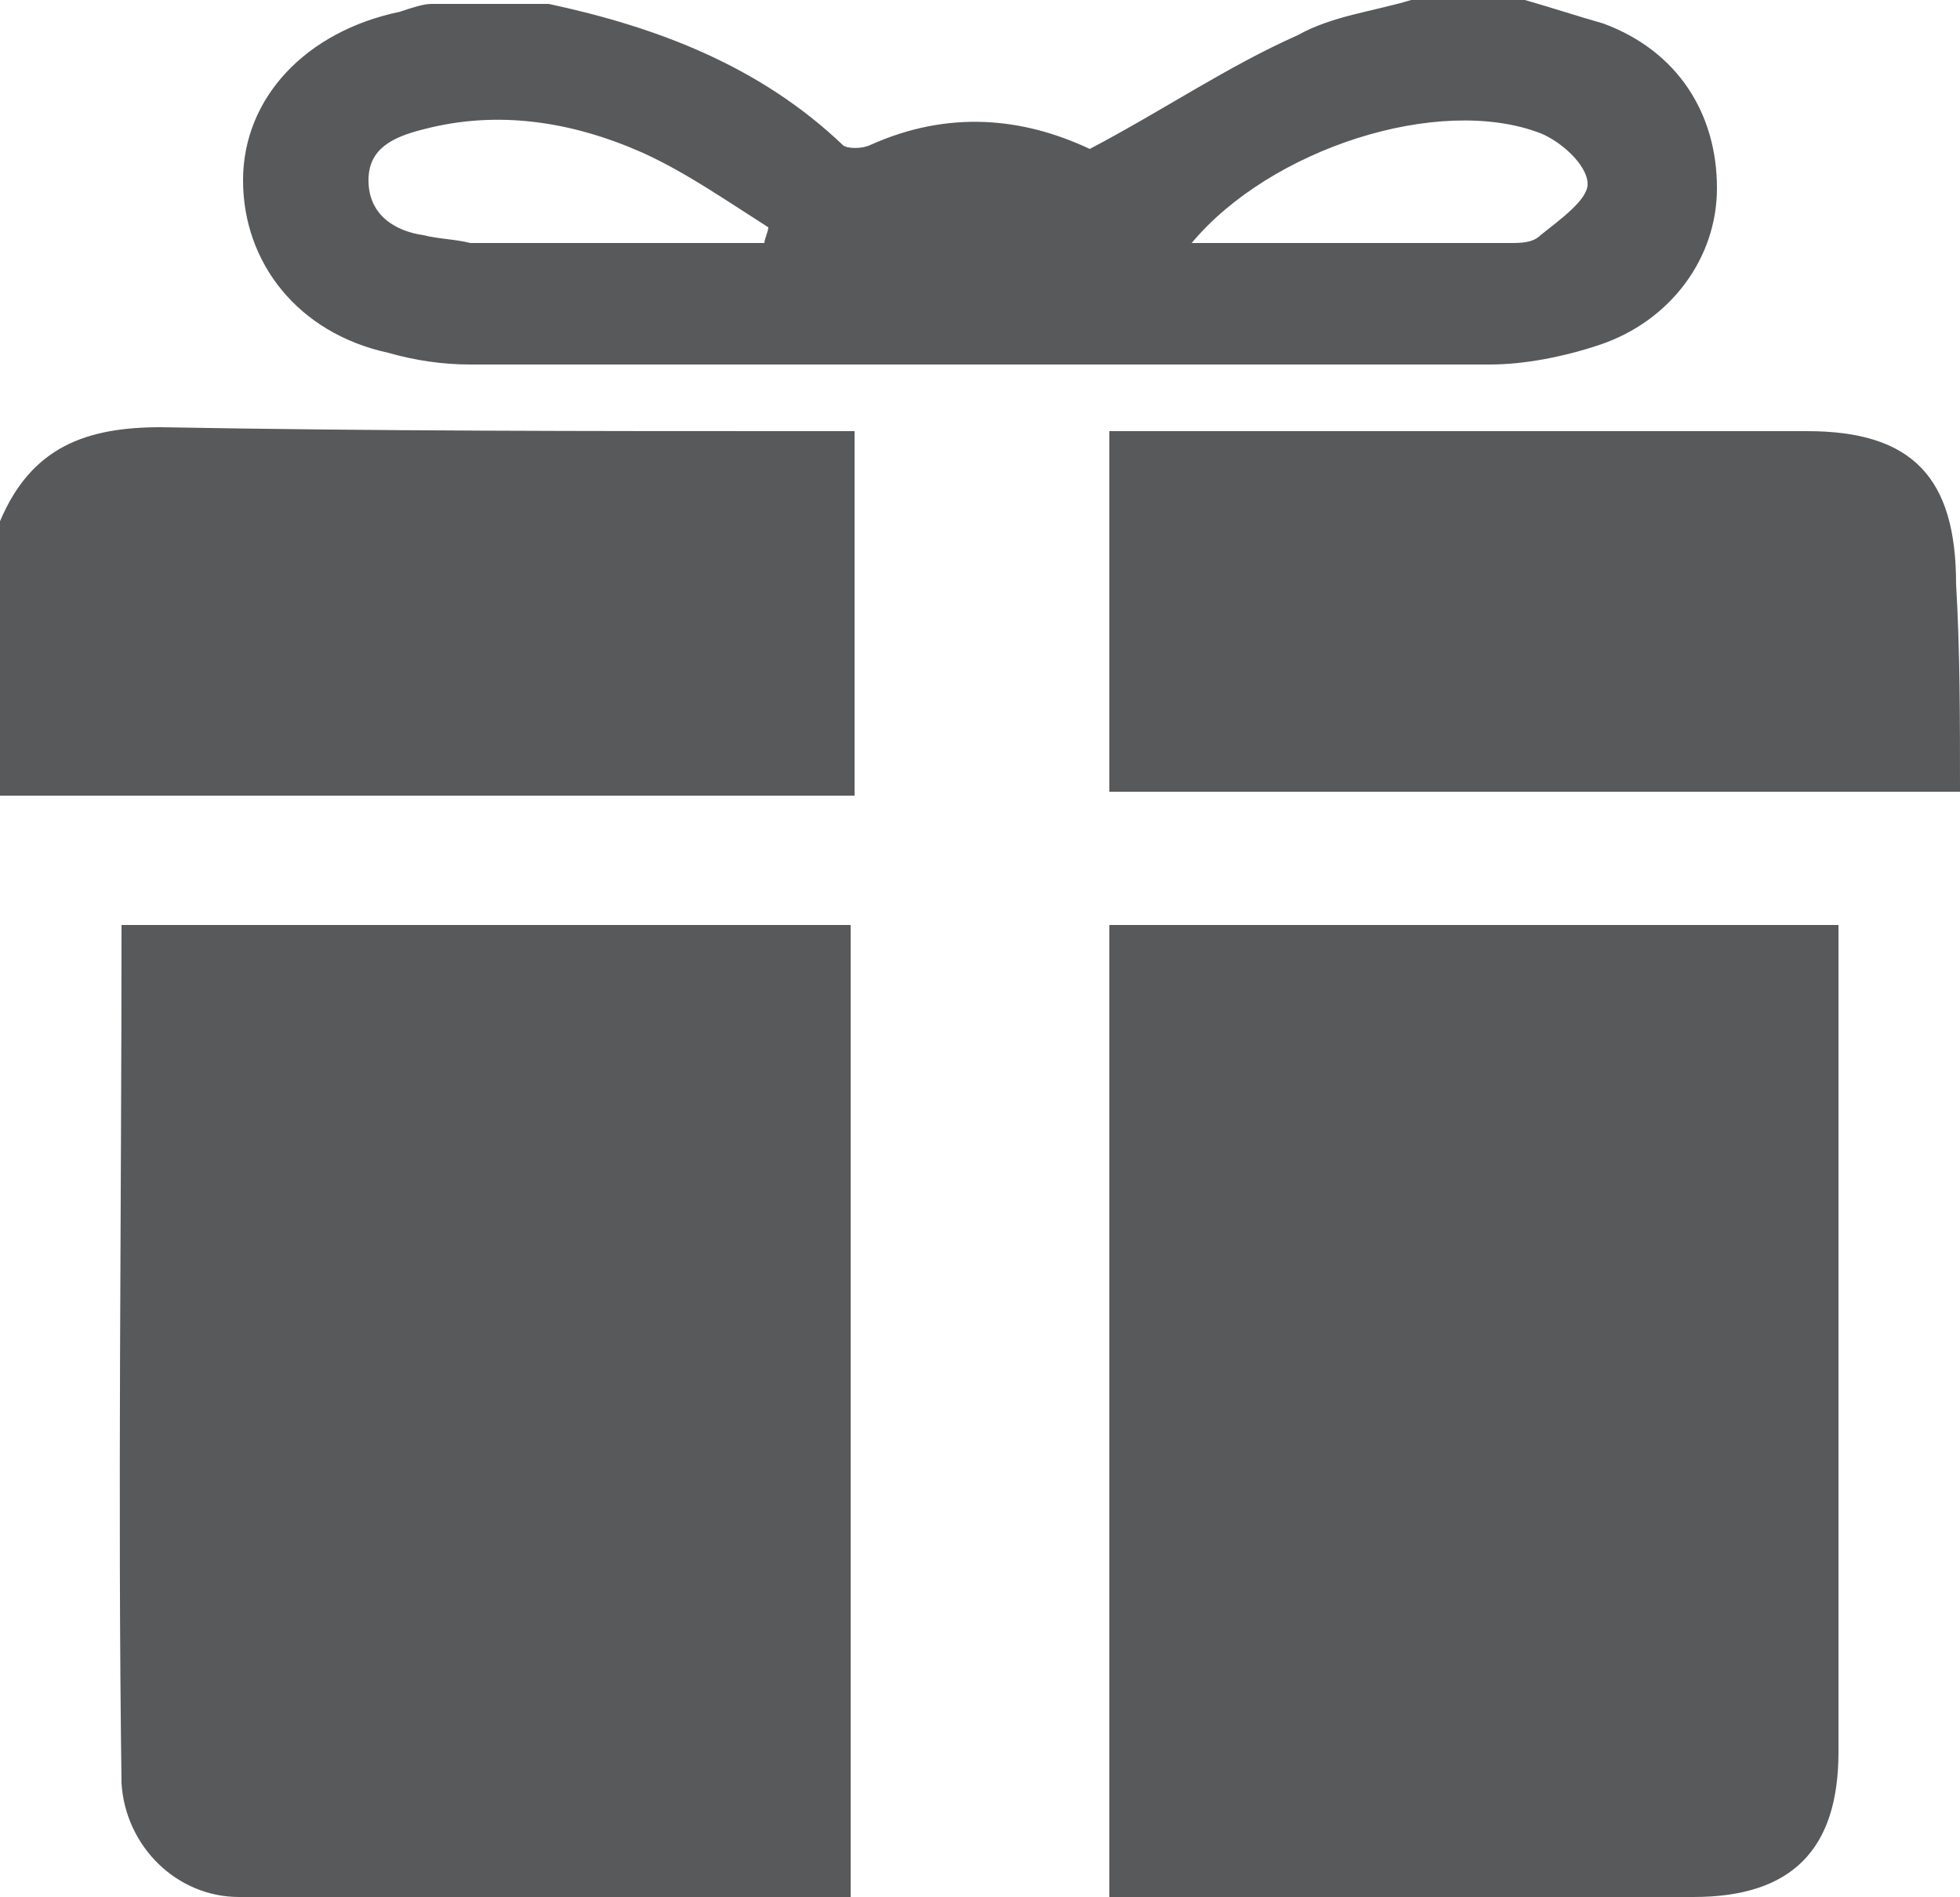
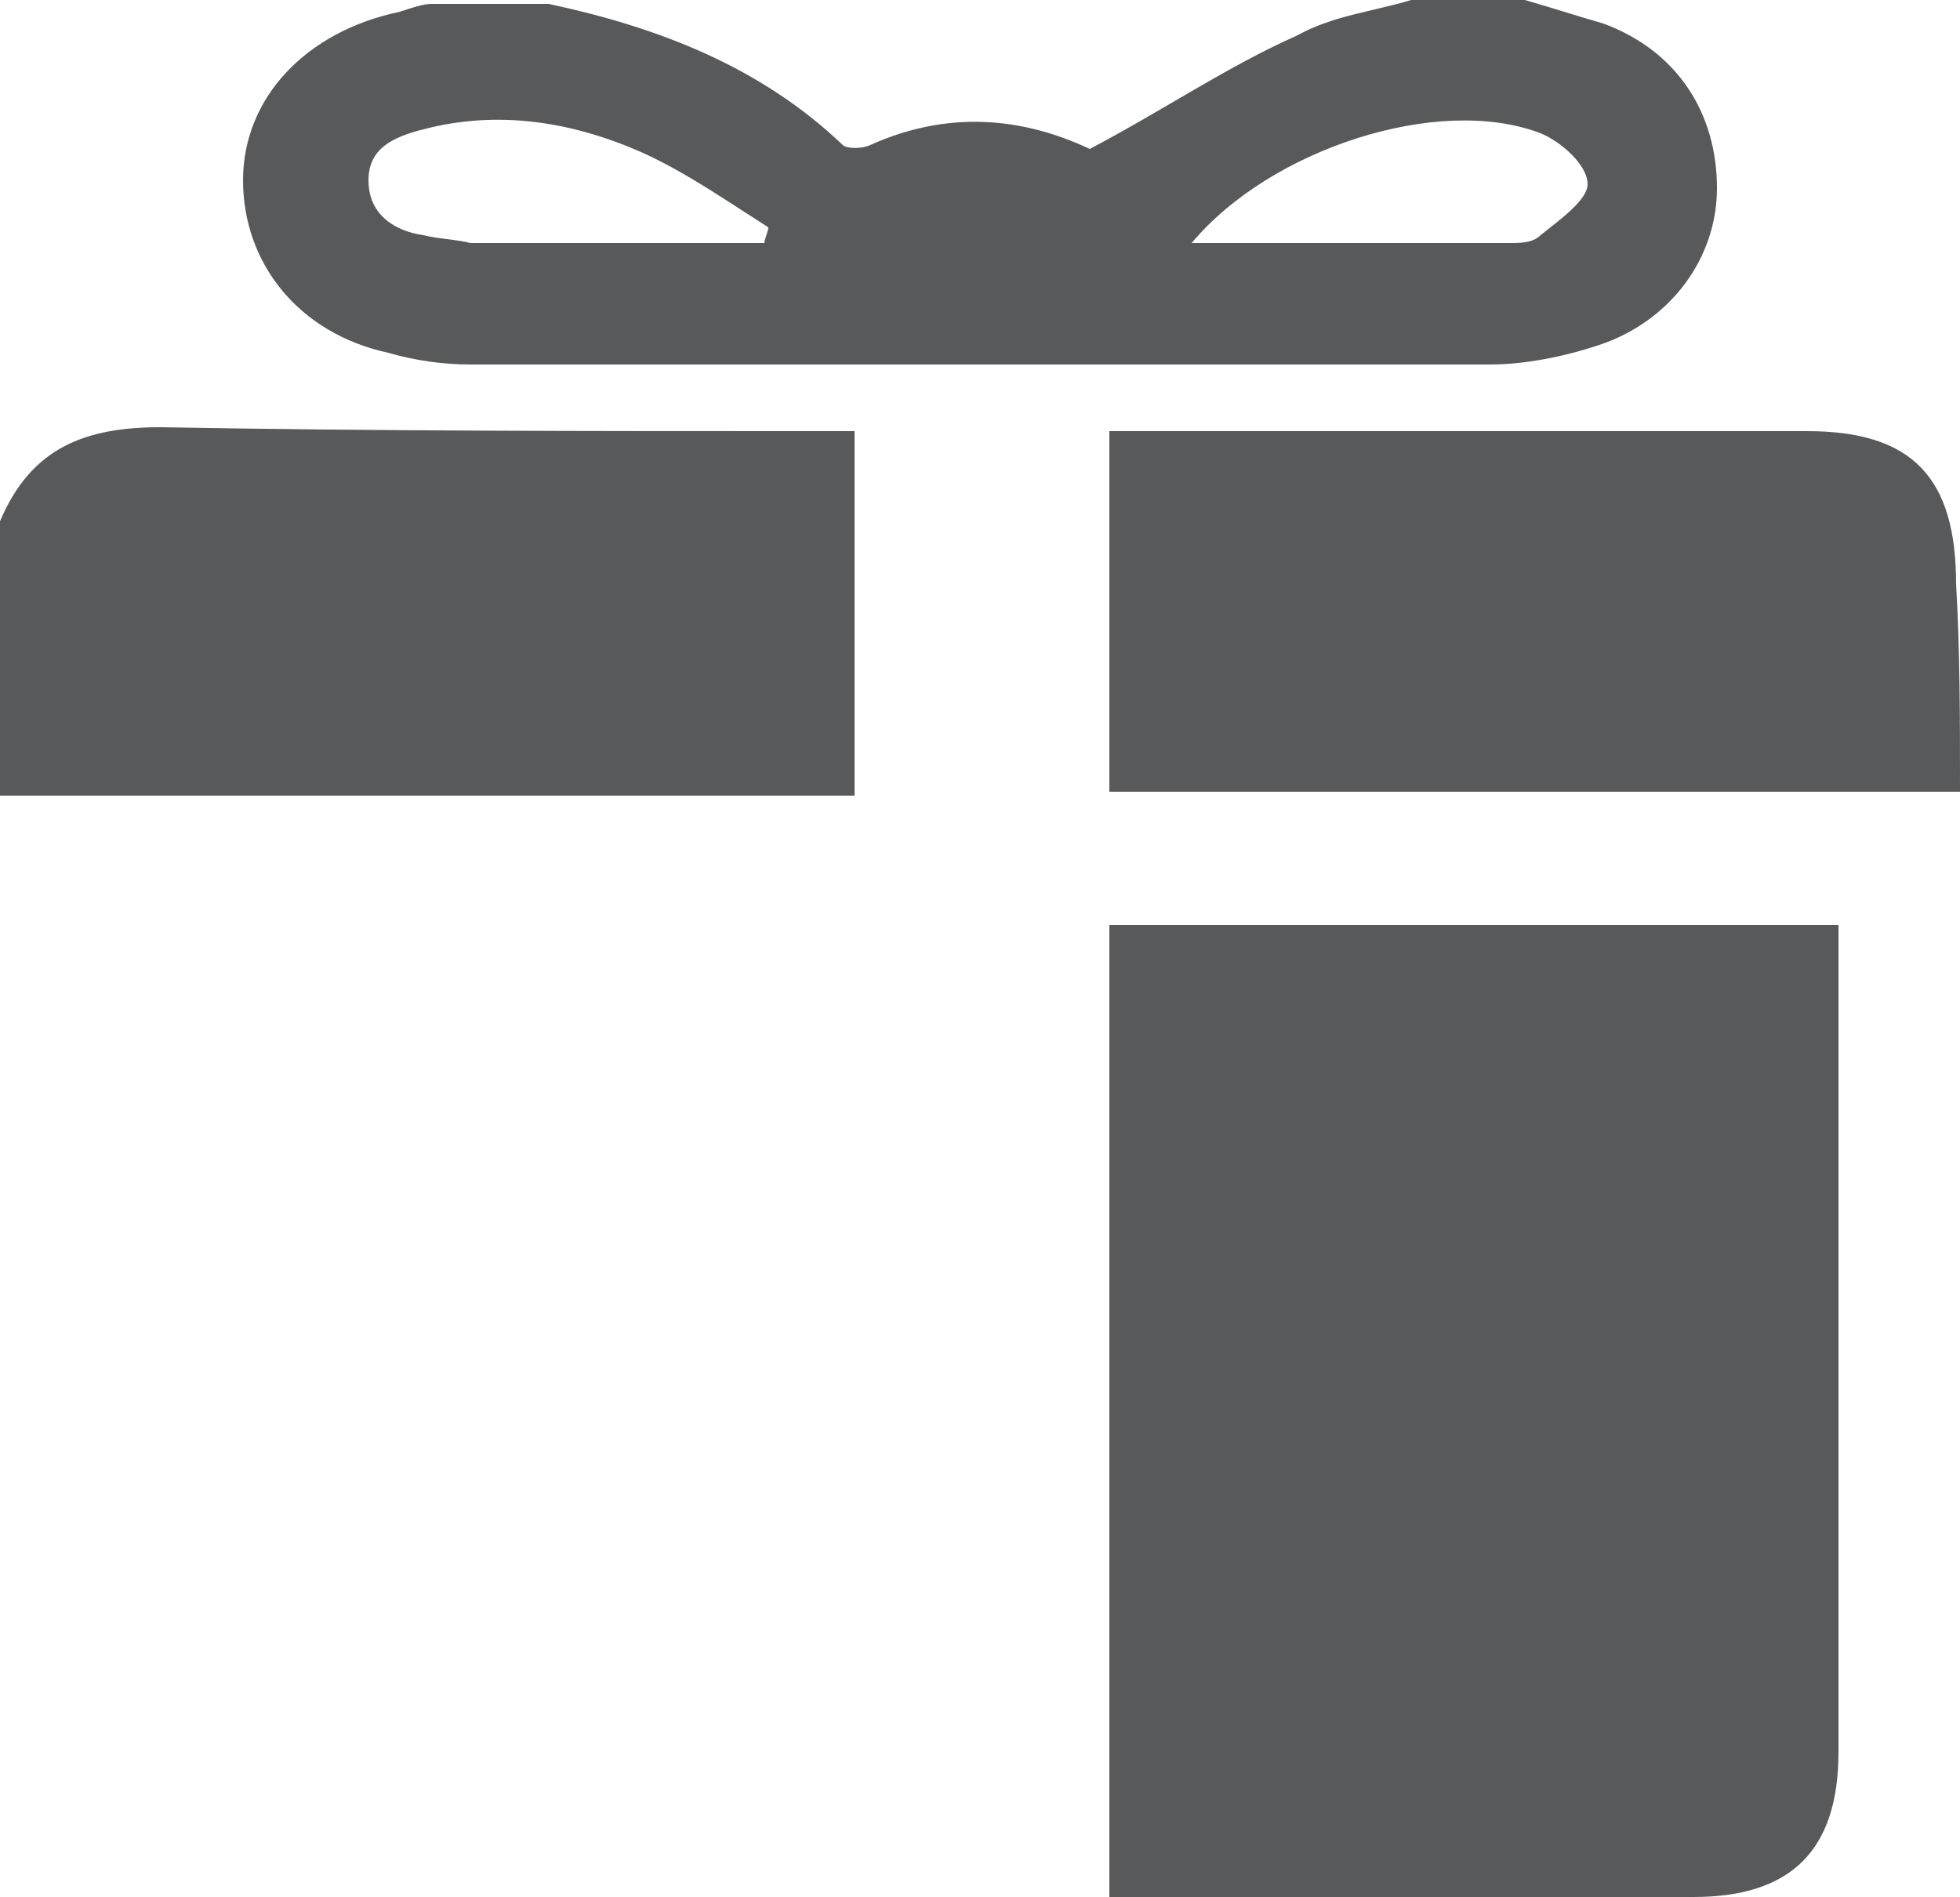
<svg xmlns="http://www.w3.org/2000/svg" version="1.1" id="Layer_1" x="0px" y="0px" width="50px" height="48.4px" viewBox="0 0 50 48.4" enable-background="new 0 0 50 48.4" xml:space="preserve">
  <g>
    <path fill="#58595B" d="M38.9,0c0.7,0.2,1.3,0.4,2,0.6c1.9,0.7,2.9,2.3,2.9,4.2c0,1.8-1.2,3.4-3,4c-0.9,0.3-1.9,0.5-2.8,0.5    c-8.7,0-17.3,0-26,0c-0.7,0-1.4-0.1-2.1-0.3C7.6,8.5,6.2,6.7,6.2,4.6c0-2.1,1.6-3.8,4-4.3c0.3-0.1,0.6-0.2,0.8-0.2H14    c2.8,0.6,5.4,1.6,7.5,3.6c0.1,0.1,0.5,0.1,0.7,0c2-0.9,3.9-0.7,5.6,0.1c1.9-1,3.5-2.1,5.3-2.9C34,0.4,35,0.3,36,0H38.9z M19.5,6.2    c0-0.1,0.1-0.3,0.1-0.4c-1.1-0.7-2.1-1.4-3.2-1.9c-1.8-0.8-3.7-1.1-5.6-0.6C10,3.5,9.4,3.8,9.4,4.6c0,0.9,0.7,1.3,1.4,1.4    c0.4,0.1,0.8,0.1,1.2,0.2c1.7,0,3.3,0,5,0C17.8,6.2,18.6,6.2,19.5,6.2 M30.4,6.2c2.8,0,5.5,0,8.1,0c0.3,0,0.6,0,0.8-0.2    c0.5-0.4,1.2-0.9,1.2-1.3c0-0.5-0.7-1.1-1.2-1.3C36.7,2.4,32.4,3.8,30.4,6.2" />
    <path fill="#58595B" d="M0,13.3c0.8-1.9,2.2-2.4,4.1-2.4C9.6,11,15,11,20.5,11h1.3v9.3H0V13.3z" />
-     <path fill="#58595B" d="M21.7,48.4c-5.3,0-10.5,0-15.6,0c-1.6,0-2.9-1.3-3-2.9c-0.1-7.3,0-14.6,0-21.9h18.6V48.4z" />
    <path fill="#58595B" d="M28.3,48.4V23.6h18.6v1.1c0,6.7,0,13.3,0,20c0,2.5-1.2,3.7-3.7,3.7C38.2,48.4,33.3,48.4,28.3,48.4" />
    <path fill="#58595B" d="M50,20.2H28.3V11h1.2c5.5,0,11.1,0,16.6,0c2.7,0,3.8,1.2,3.8,3.9C50,16.6,50,18.3,50,20.2" />
  </g>
</svg>